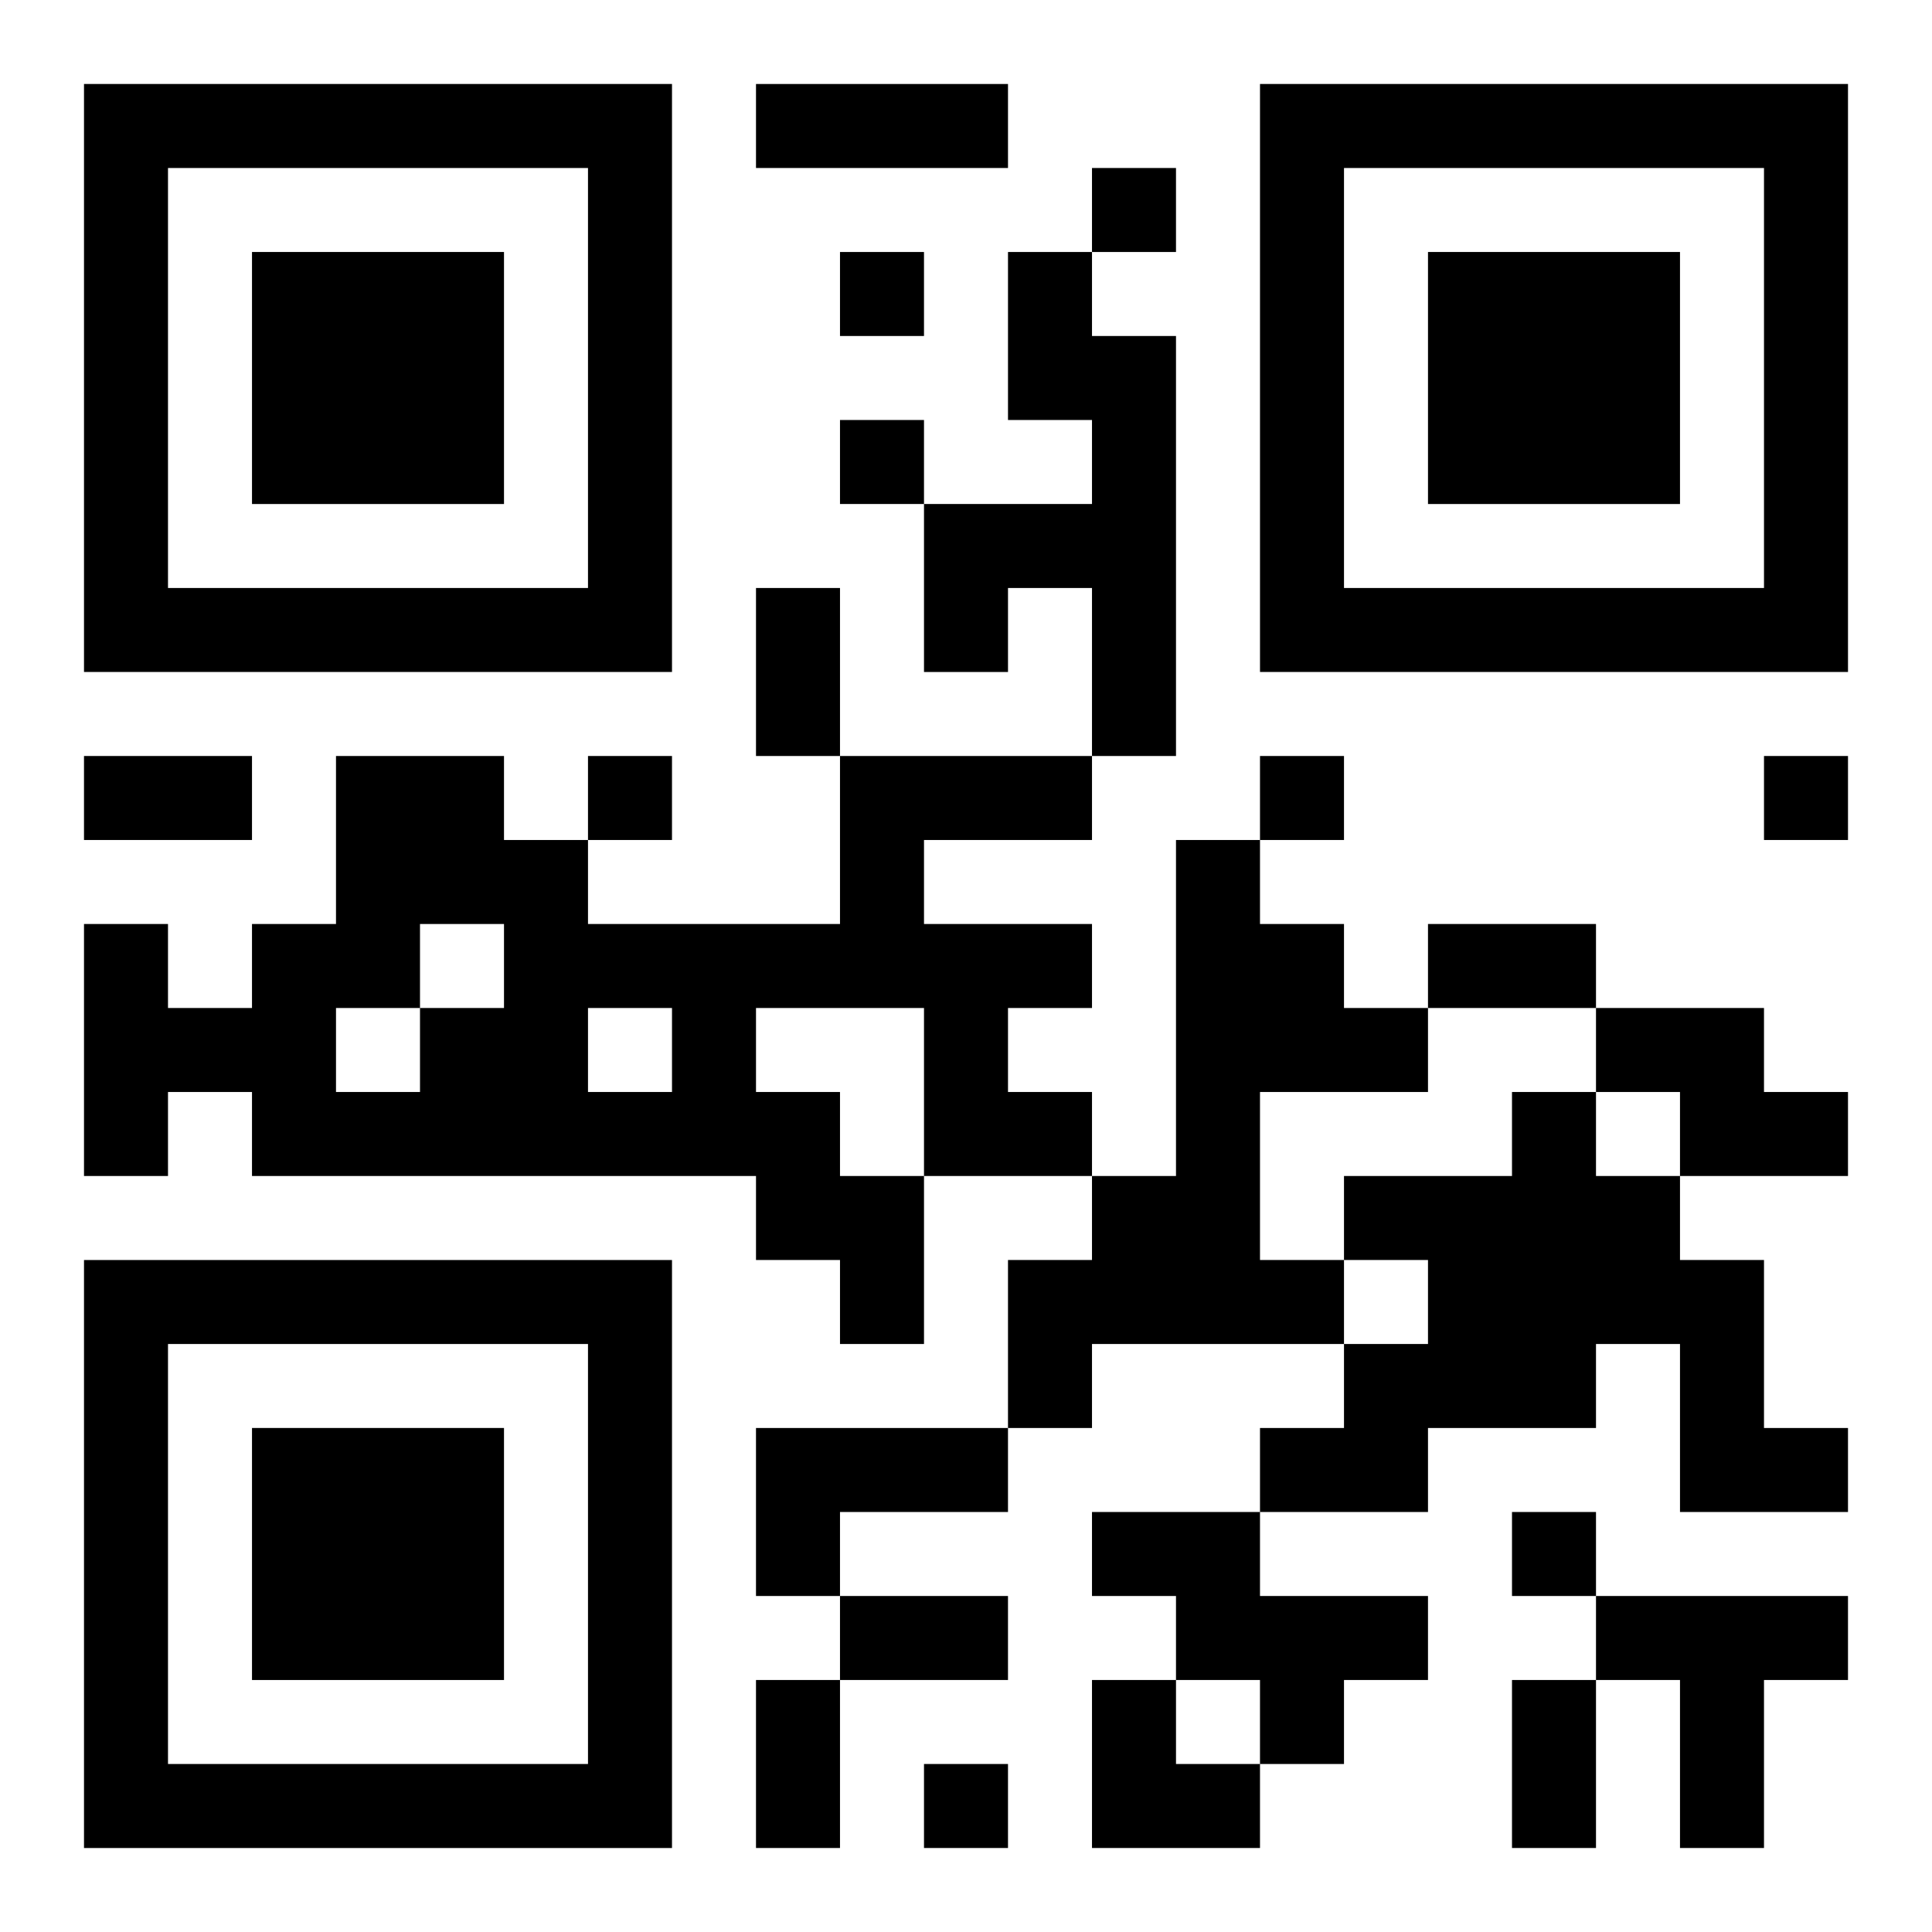
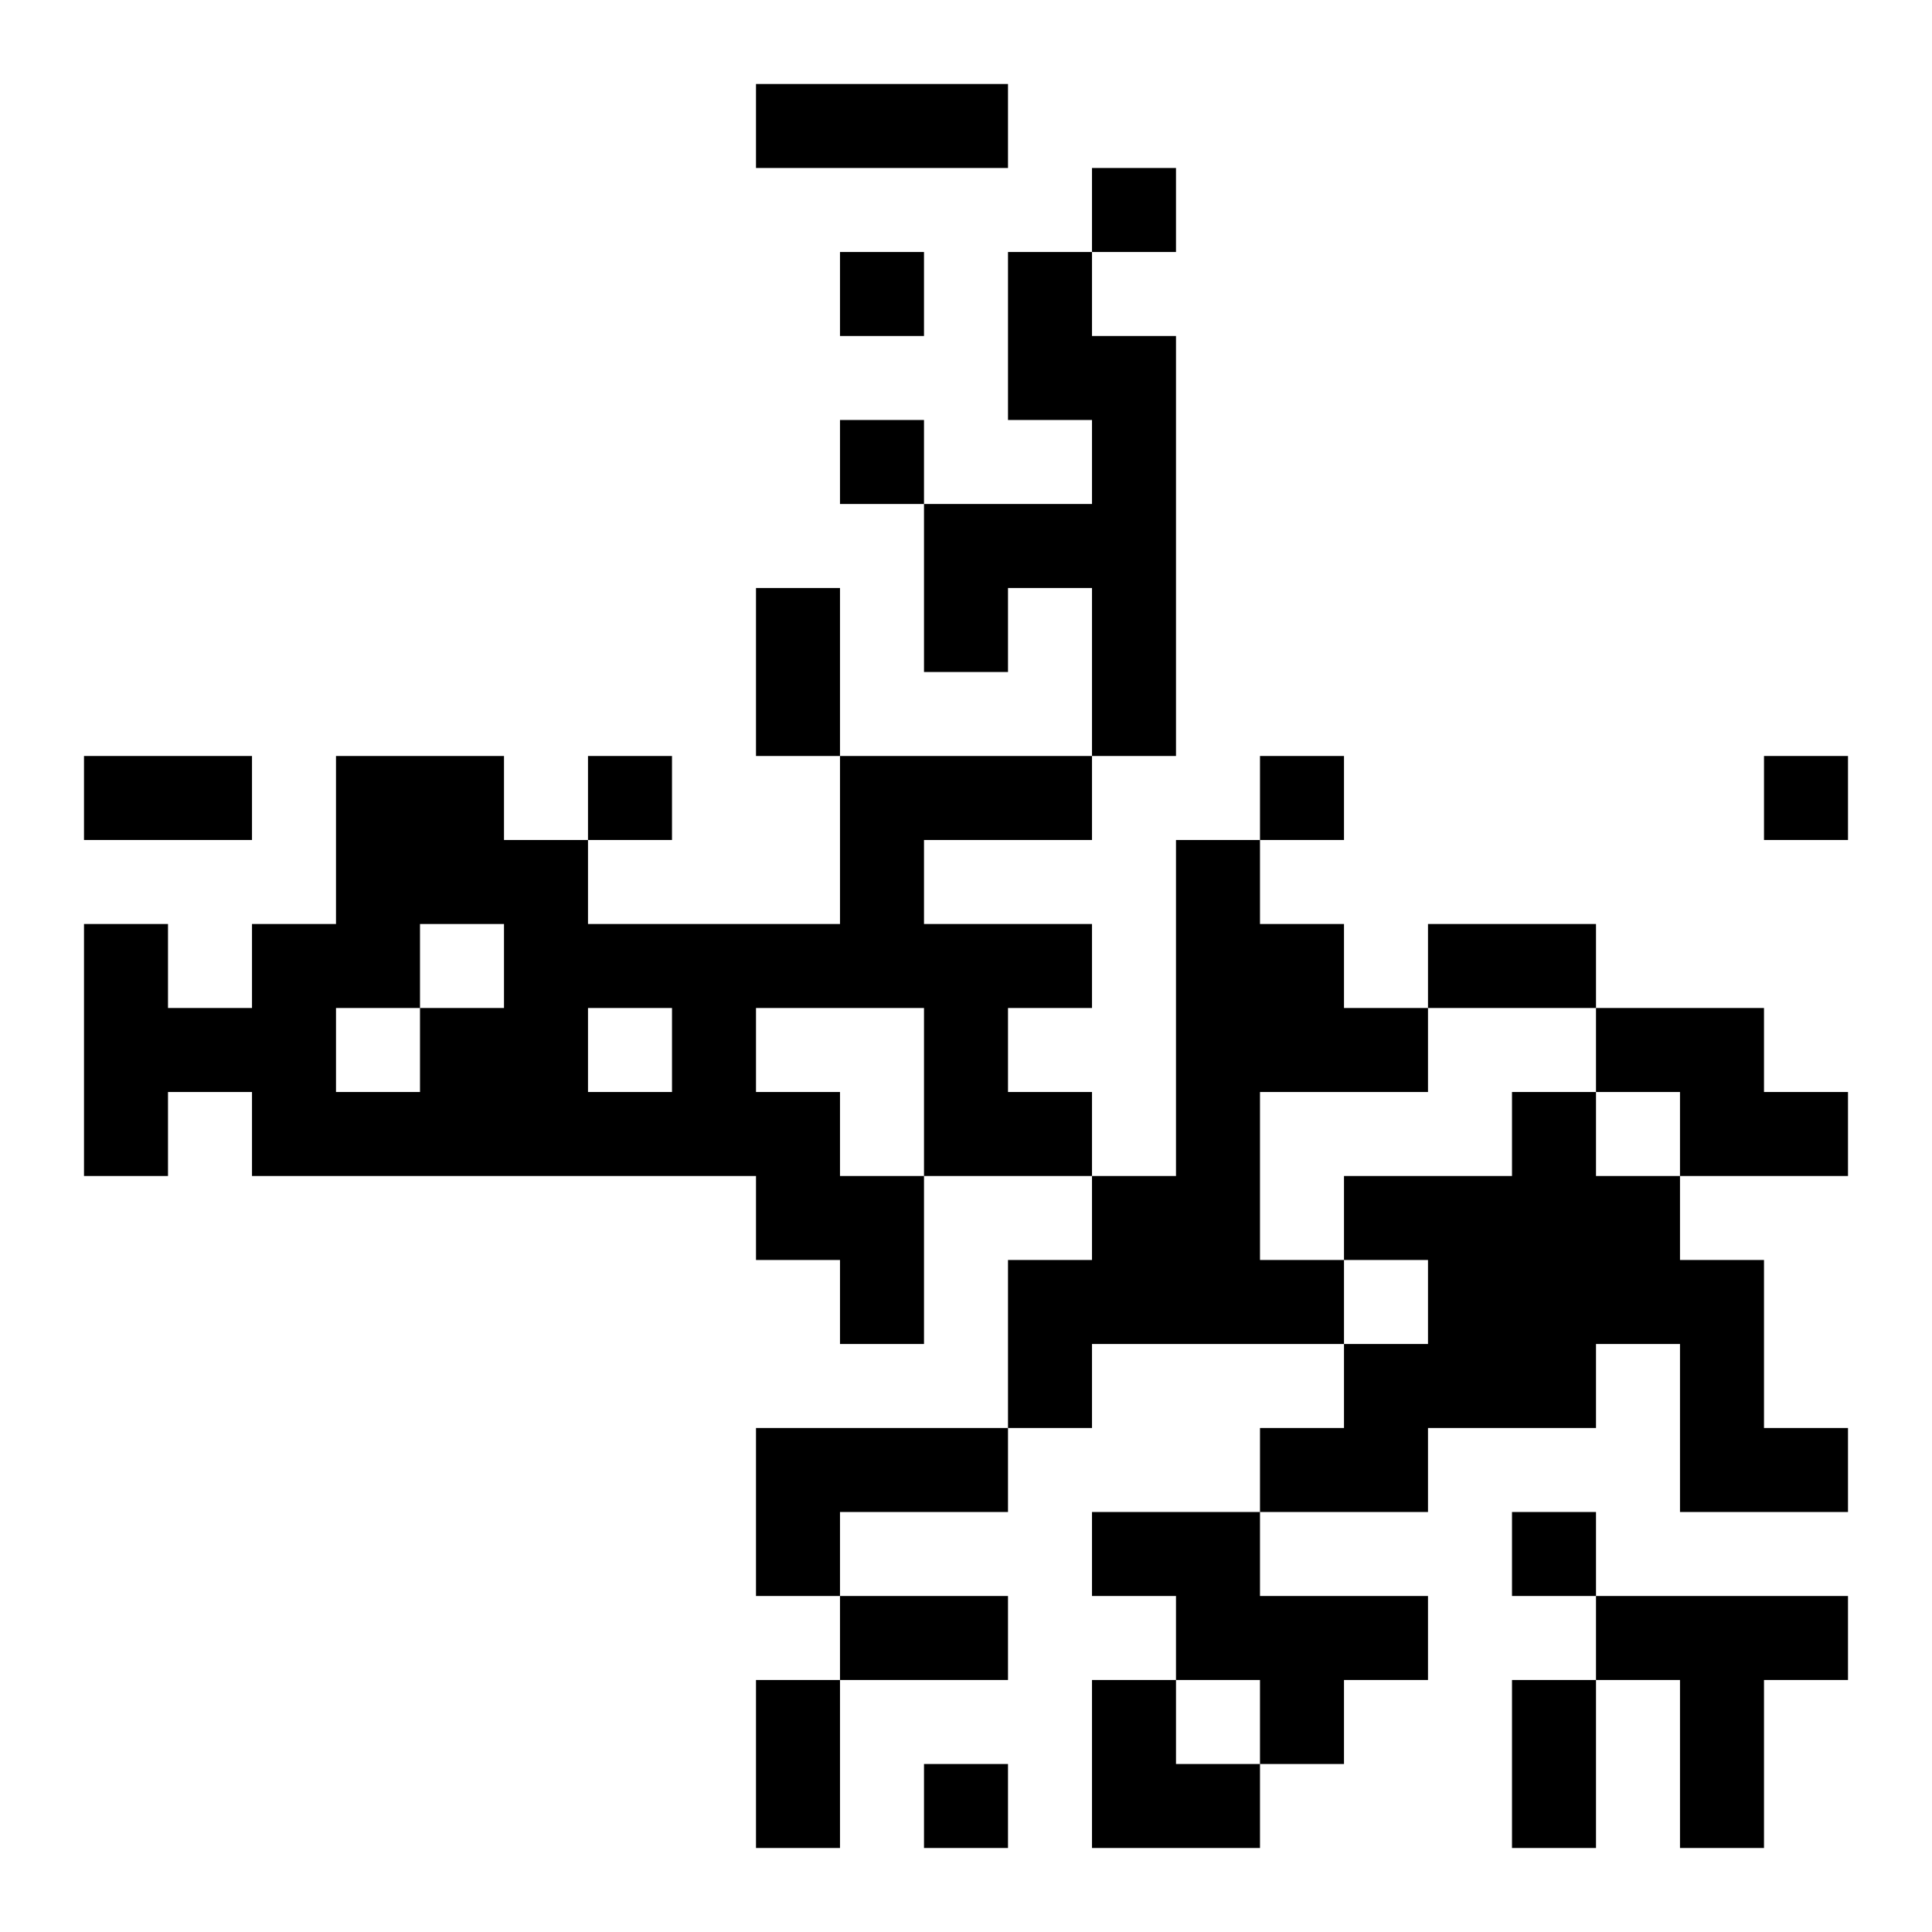
<svg xmlns="http://www.w3.org/2000/svg" xmlns:xlink="http://www.w3.org/1999/xlink" width="250" height="250" baseProfile="full" version="1.1" viewBox="-1 -1 23 23">
  <symbol id="a">
-     <path d="m0 7v7h7v-7h-7zm1 1h5v5h-5v-5zm1 1v3h3v-3h-3z" />
-   </symbol>
+     </symbol>
  <use y="-7" xlink:href="#a" />
  <use y="7" xlink:href="#a" />
  <use x="14" y="-7" xlink:href="#a" />
  <path d="m11 2h1v1h1v5h-1v-2h-1v1h-1v-2h2v-1h-1v-2m-2 6h3v1h-2v1h2v1h-1v1h1v1h-2v2h-1v-1h-1v-1h-6v-1h-1v1h-1v-3h1v1h1v-1h1v-2h2v1h1v1h3v-2m-5 2v1h1v-1h-1m-1 1v1h1v-1h-1m3 0v1h1v-1h-1m2 0v1h1v1h1v-2h-2m5-2h1v1h1v1h1v1h-2v2h1v1h-3v1h-1v-2h1v-1h1v-4m5 2h2v1h1v1h-2v-1h-1v-1m-1 1h1v1h1v1h1v2h1v1h-2v-2h-1v1h-2v1h-2v-1h1v-1h1v-1h-1v-1h2v-1m-9 4h3v1h-2v1h-1v-2m4 1h2v1h2v1h-1v1h-1v-1h-1v-1h-1v-1m6 1h3v1h-1v2h-1v-2h-1v-1m-6-17v1h1v-1h-1m-3 1v1h1v-1h-1m0 2v1h1v-1h-1m-3 4v1h1v-1h-1m8 0v1h1v-1h-1m6 0v1h1v-1h-1m-3 9v1h1v-1h-1m-7 3v1h1v-1h-1m-2-20h3v1h-3v-1m0 6h1v2h-1v-2m-8 2h2v1h-2v-1m16 2h2v1h-2v-1m-7 8h2v1h-2v-1m-1 1h1v2h-1v-2m9 0h1v2h-1v-2m-5 0h1v1h1v1h-2z" />
</svg>